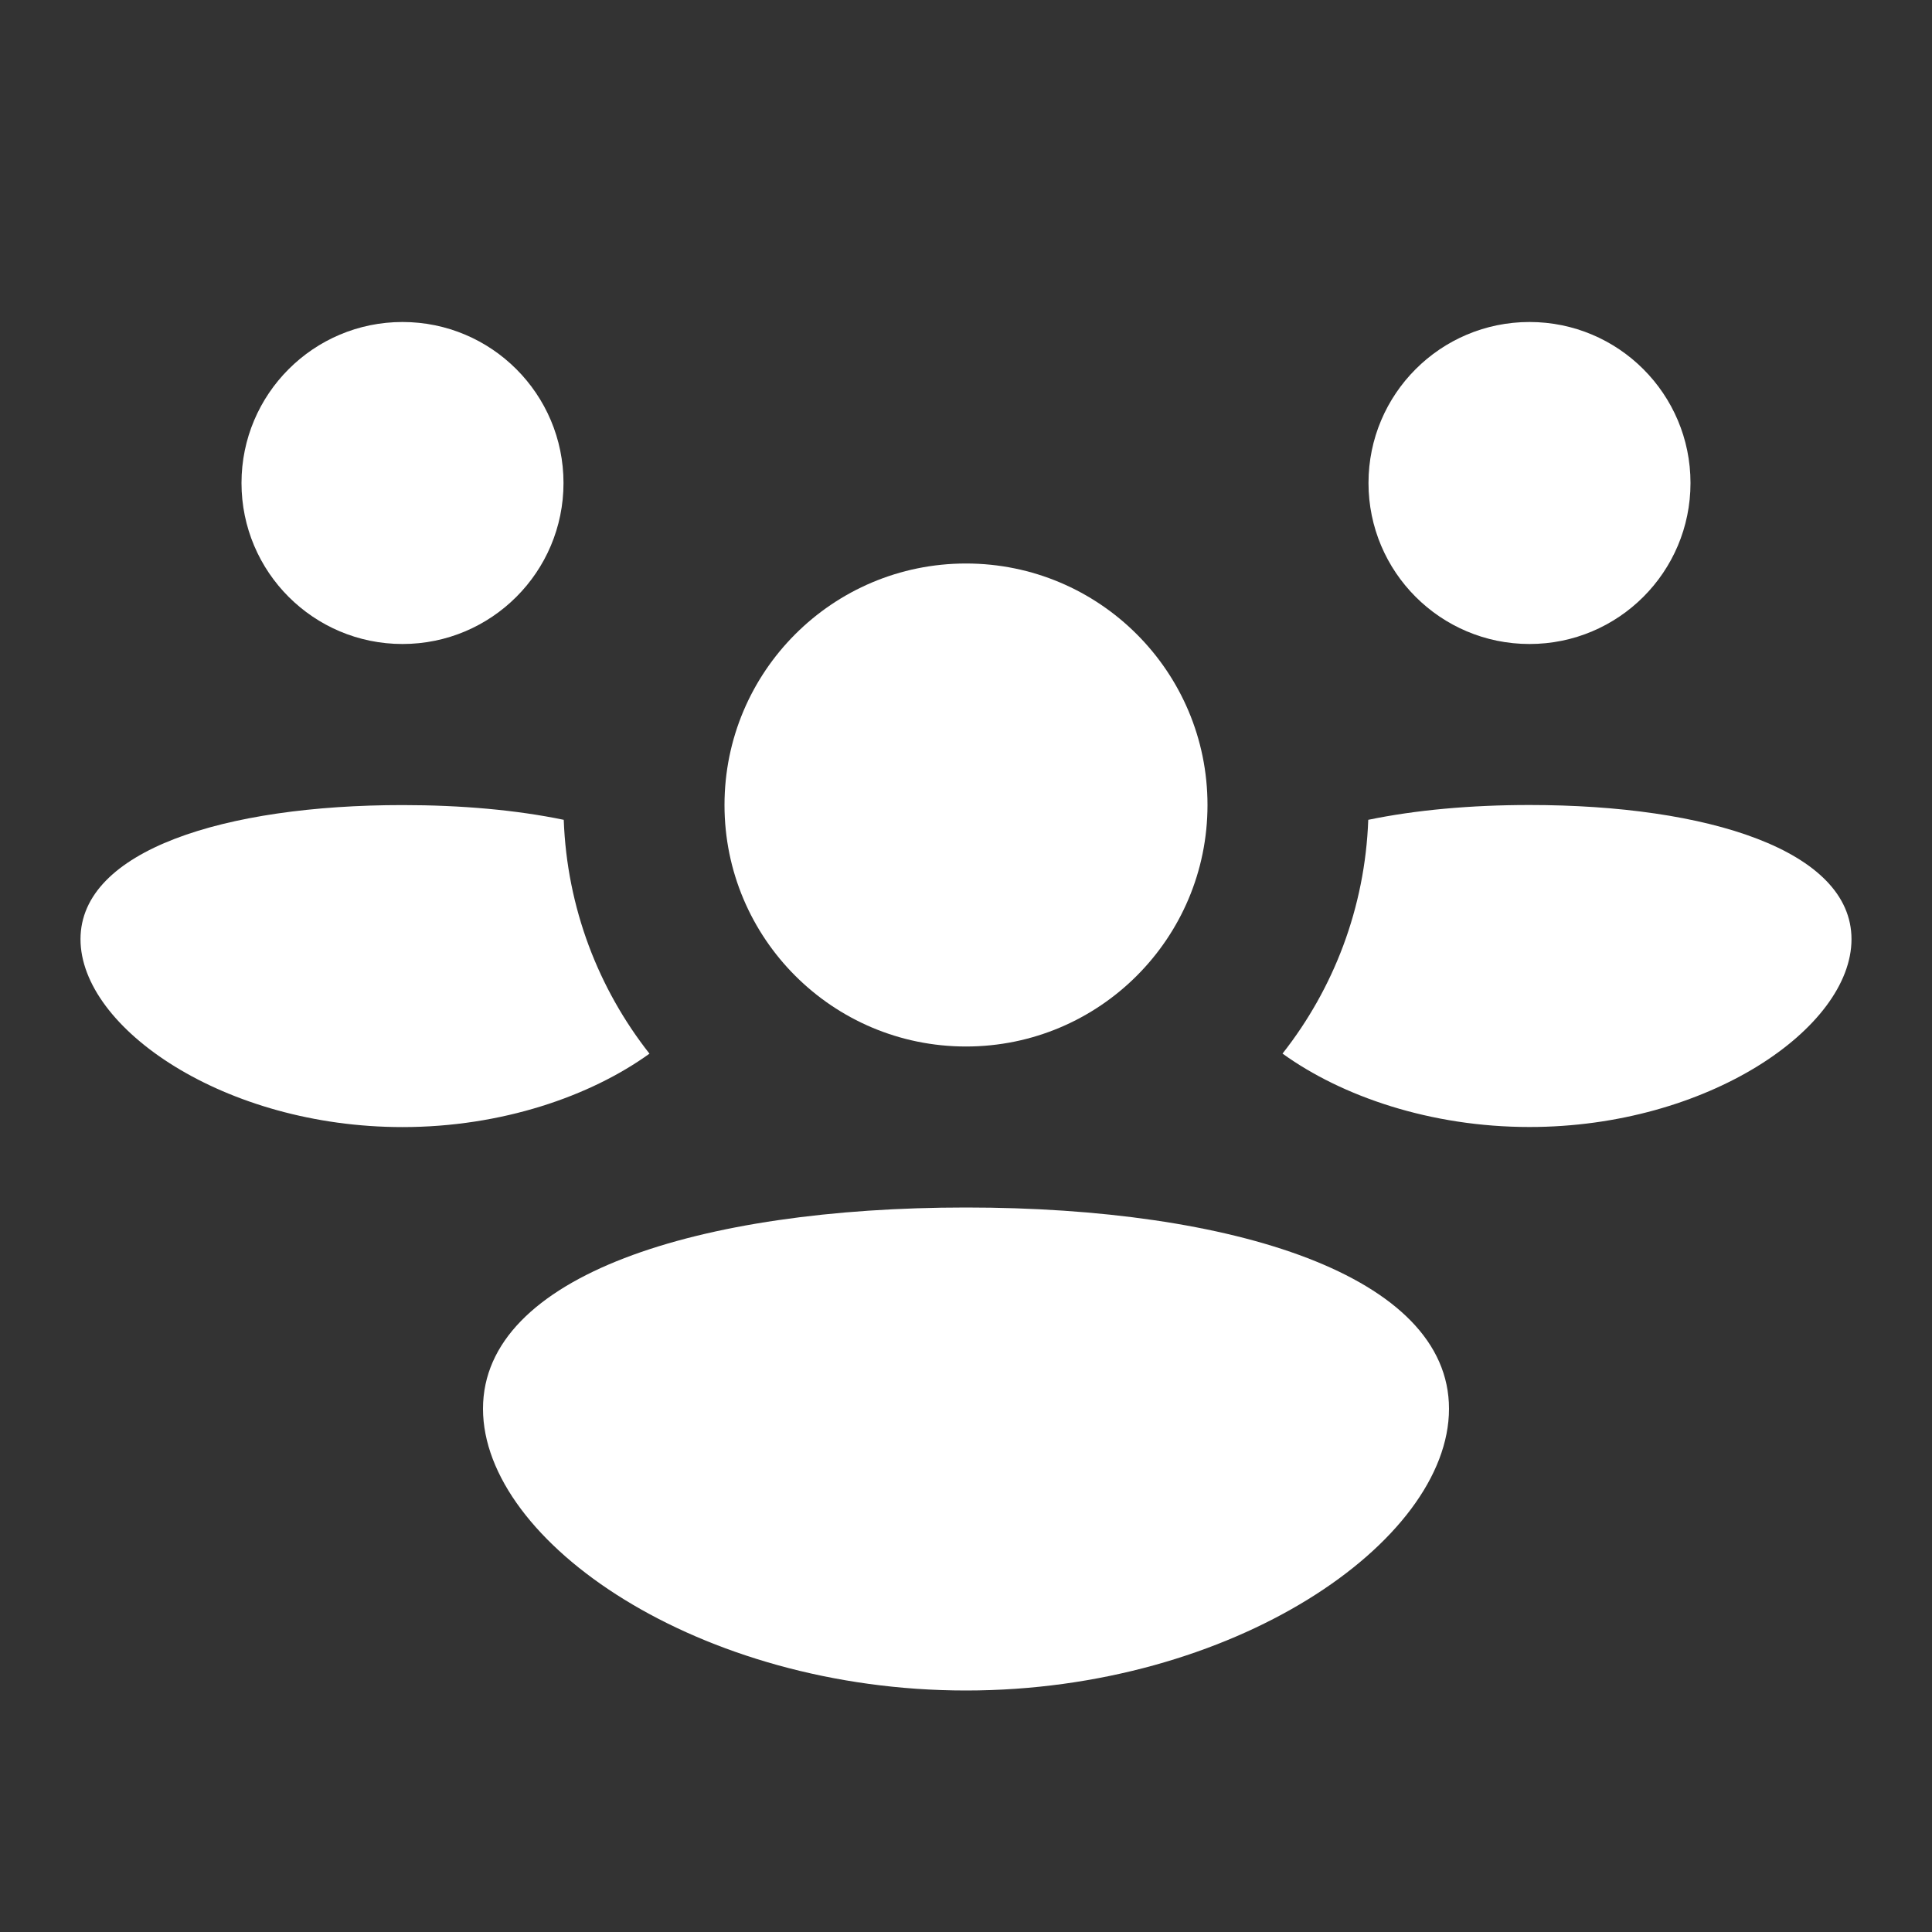
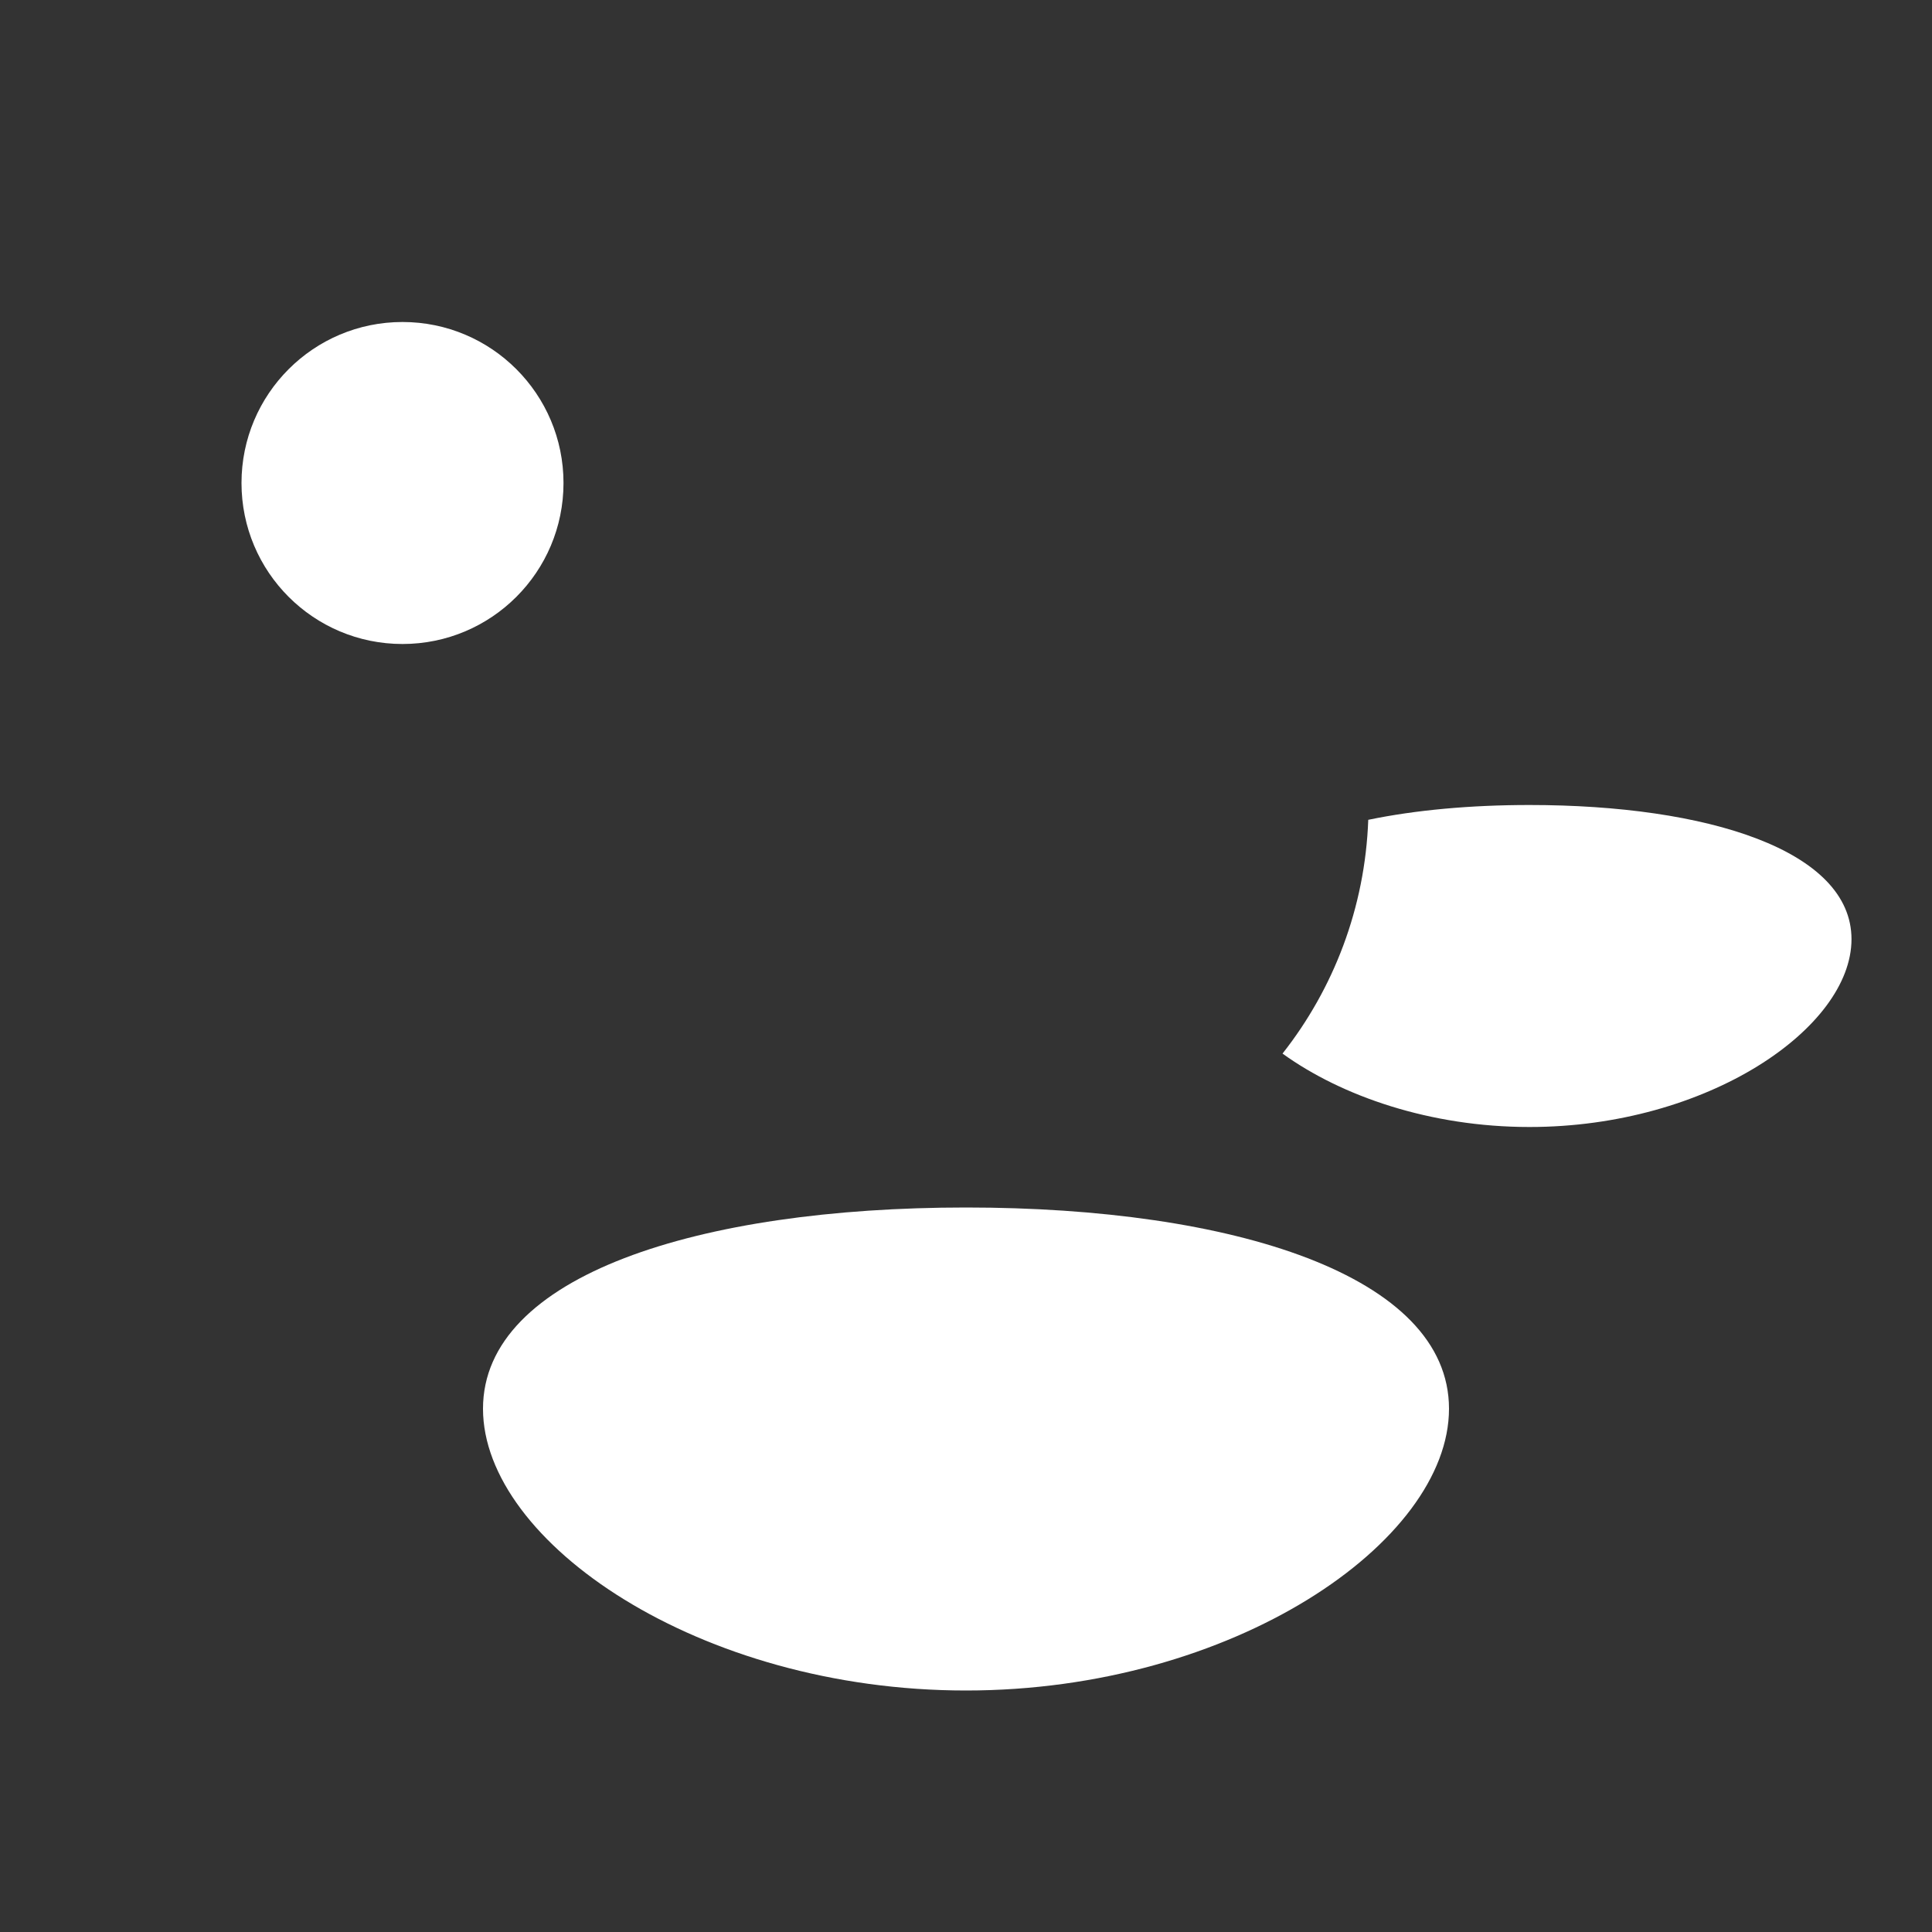
<svg xmlns="http://www.w3.org/2000/svg" width="24" height="24" viewBox="0 0 24 24" fill="none">
  <rect x="0" y="0" width="24" height="24" fill="#333333" stroke="none" />
-   <path d="M21 6C21 7.105 20.105 8 19 8C17.895 8 17 7.105 17 6C17 4.896 17.895 4 19 4C20.105 4 21 4.896 21 6Z" fill="white" />
  <path d="M23 11.667C23 12.771 21.209 14 19 14C17.768 14 16.666 13.618 15.932 13.088C16.566 12.283 16.957 11.278 16.997 10.184C17.586 10.062 18.27 10 19 10C21.209 10 23 10.562 23 11.667Z" fill="white" />
-   <path d="M8.068 13.089C7.434 12.283 7.043 11.278 7.003 10.184C6.414 10.062 5.73 10.001 5 10.001C2.791 10.001 1 10.563 1 11.667C1 12.772 2.791 14.001 5 14.001C6.232 14.001 7.334 13.618 8.068 13.089Z" fill="white" />
  <path d="M7 6C7 7.105 6.105 8 5 8C3.895 8 3 7.105 3 6C3 4.896 3.895 4 5 4C6.105 4 7 4.896 7 6Z" fill="white" />
-   <path d="M15 10C15 11.657 13.657 13 12 13C10.343 13 9 11.657 9 10C9 8.343 10.343 7 12 7C13.657 7 15 8.343 15 10Z" fill="white" />
  <path d="M18 17.5C18 19.157 15.314 21 12 21C8.686 21 6 19.157 6 17.5C6 15.843 8.686 15 12 15C15.314 15 18 15.843 18 17.5Z" fill="white" />
</svg>